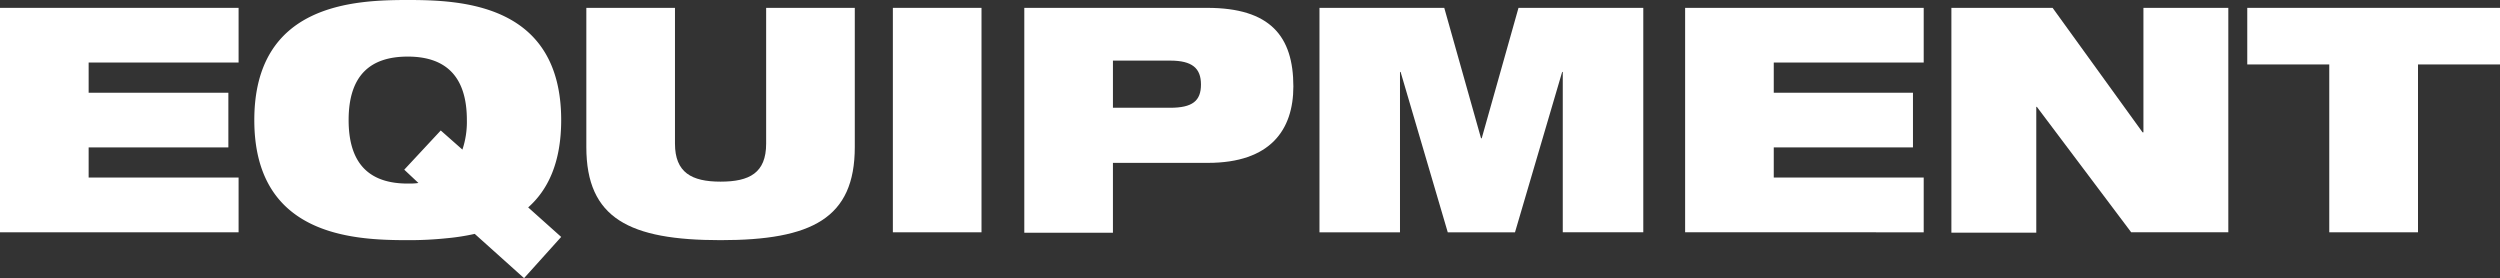
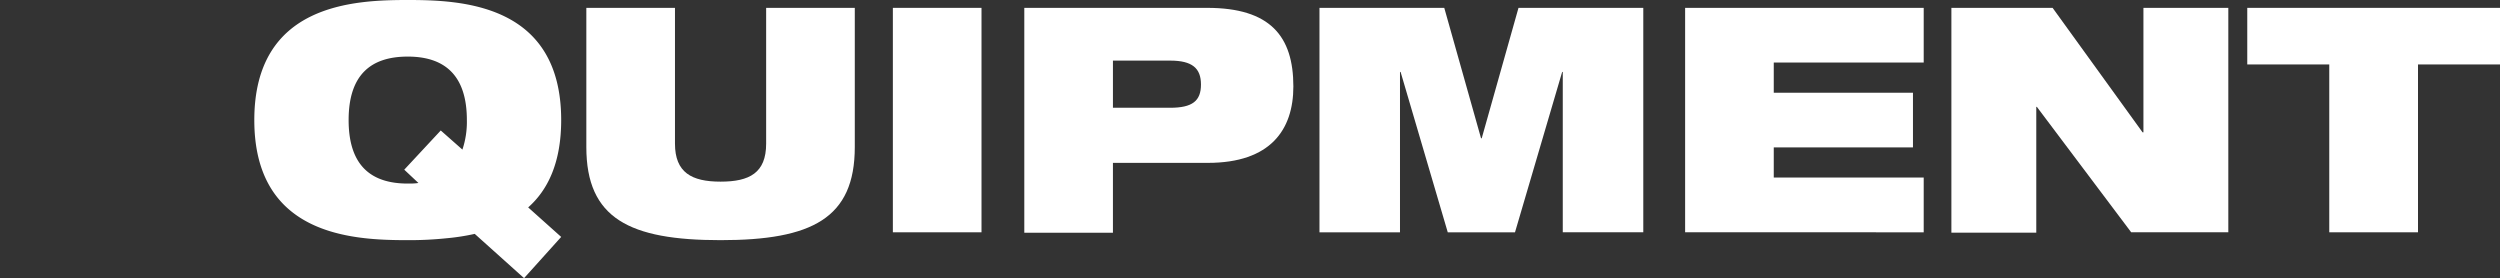
<svg xmlns="http://www.w3.org/2000/svg" id="Layer_1" data-name="Layer 1" viewBox="0 0 286.27 31.89" width="286.27" height="31.89" x="0" y="0">
  <rect x="0" y="0" width="286.27" height="31.89" fill="#333333" stroke="none" />
  <defs>
    <style>.cls-1{fill:#fff;}</style>
  </defs>
-   <path class="cls-1" d="M244.12,246.66h27.32v6.26H254.27v3.46h16v6.26h-16v3.45h17.17v6.27H244.12Z" transform="translate(-244.12 -245.76)" />
  <path class="cls-1" d="M298.48,272.54a24.69,24.69,0,0,1-3.21.5,41,41,0,0,1-4.46.22c-6.16,0-17.57-.43-17.57-13.75s11.41-13.75,17.57-13.75,17.57.43,17.57,13.75c0,4.86-1.52,8-3.78,10l3.78,3.38-4.25,4.72Zm-3.89-11.84,2.48,2.19a10,10,0,0,0,.51-3.38c0-5.22-2.63-7.27-6.77-7.27s-6.77,2-6.77,7.27,2.63,7.27,6.77,7.27c.43,0,.83,0,1.22-.07l-1.62-1.52Z" transform="translate(-244.12 -245.76)" />
  <path class="cls-1" d="M311.26,246.66h10.15v15.55c0,3.31,1.91,4.35,5.22,4.35s5.22-1,5.22-4.35V246.66H342V262.6c0,8.17-4.93,10.66-15.37,10.66s-15.37-2.49-15.37-10.66Z" transform="translate(-244.12 -245.76)" />
  <path class="cls-1" d="M346.36,246.66h10.15v25.7H346.36Z" transform="translate(-244.12 -245.76)" />
  <path class="cls-1" d="M361.41,246.66h20.95c7.2,0,9.86,3.24,9.86,9,0,4.93-2.59,8.75-9.79,8.75H371.56v8H361.41Zm10.15,11.44h6.55c2.56,0,3.53-.79,3.53-2.66s-1-2.74-3.53-2.74h-6.55Z" transform="translate(-244.12 -245.76)" />
  <path class="cls-1" d="M395.21,246.66H409.5l4.21,14.93h.08L418,246.66h14.29v25.7h-9.22V254H423l-5.4,18.36h-7.7L404.5,254h-.07v18.36h-9.22Z" transform="translate(-244.12 -245.76)" />
  <path class="cls-1" d="M437.08,246.66H464.4v6.26H447.23v3.46h15.94v6.26H447.23v3.45H464.4v6.27H437.08Z" transform="translate(-244.12 -245.76)" />
  <path class="cls-1" d="M467.57,246.66h11.59l10.3,14.25h.1V246.66h9.72v25.7H488.16L477.36,258h-.07v14.4h-9.72Z" transform="translate(-244.12 -245.76)" />
  <path class="cls-1" d="M510.84,253.14h-9.39v-6.48h28.94v6.48H521v19.22H510.84Z" transform="translate(-244.12 -245.76)" />
</svg>